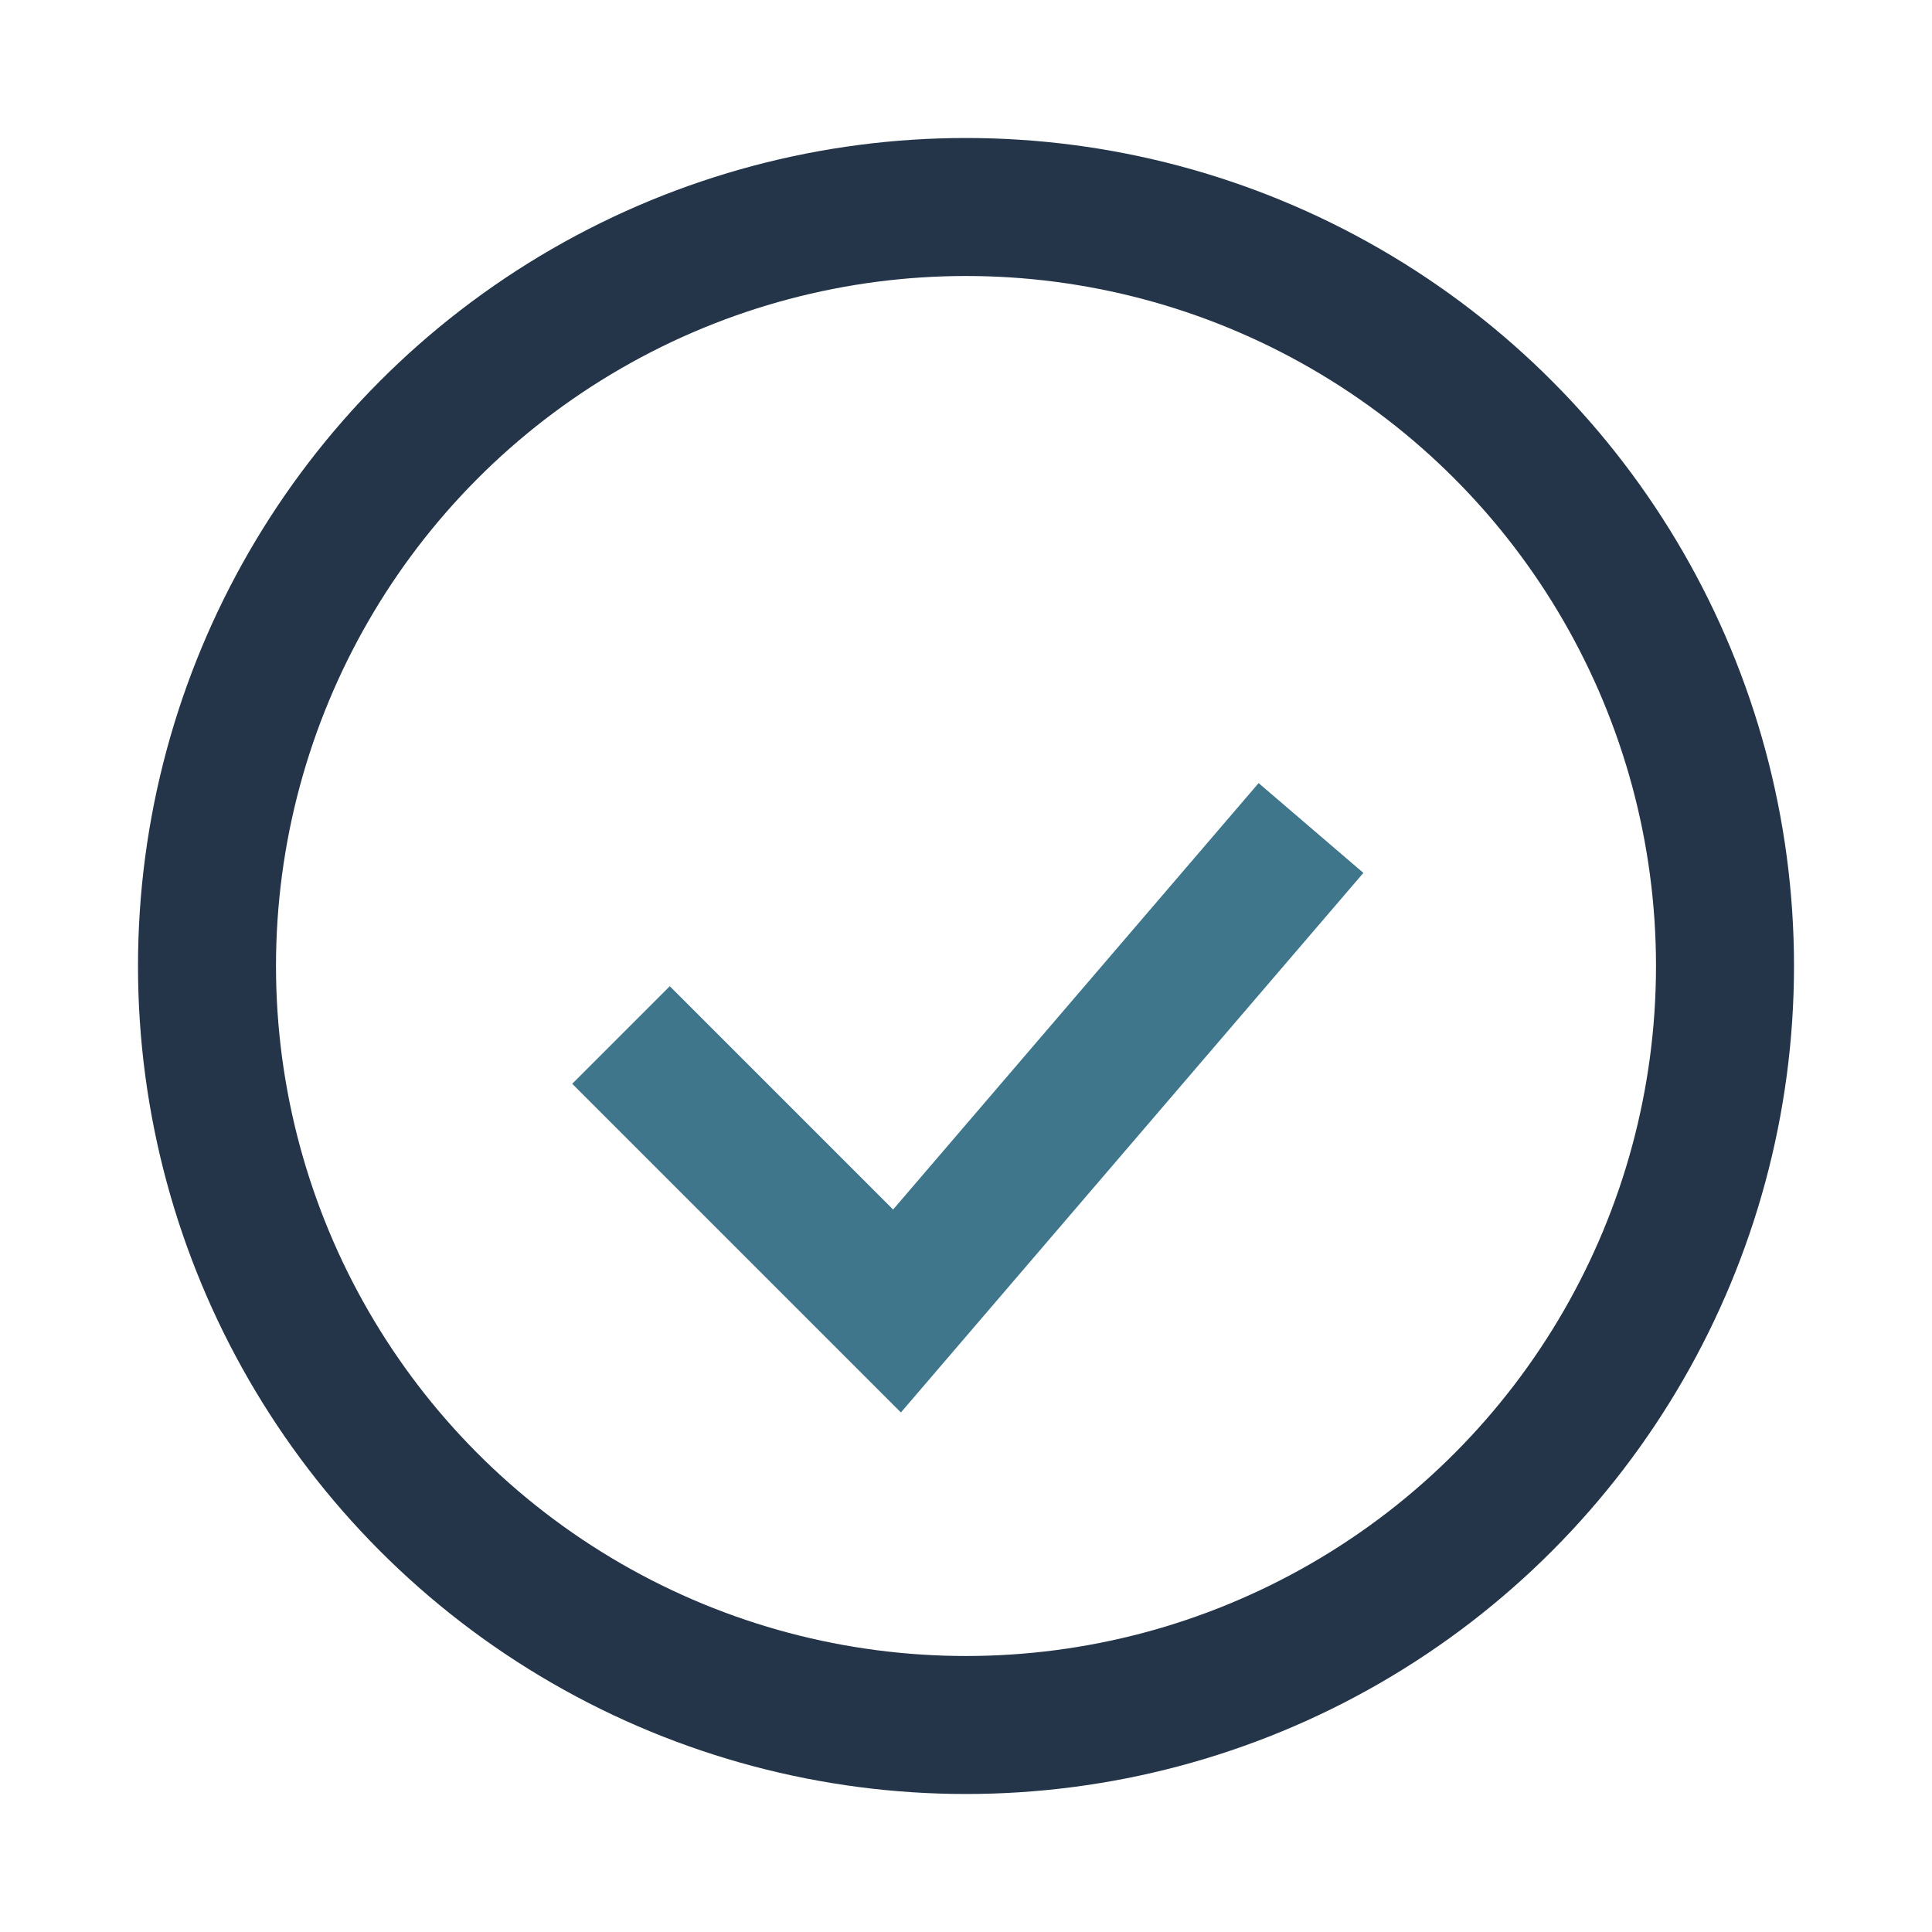
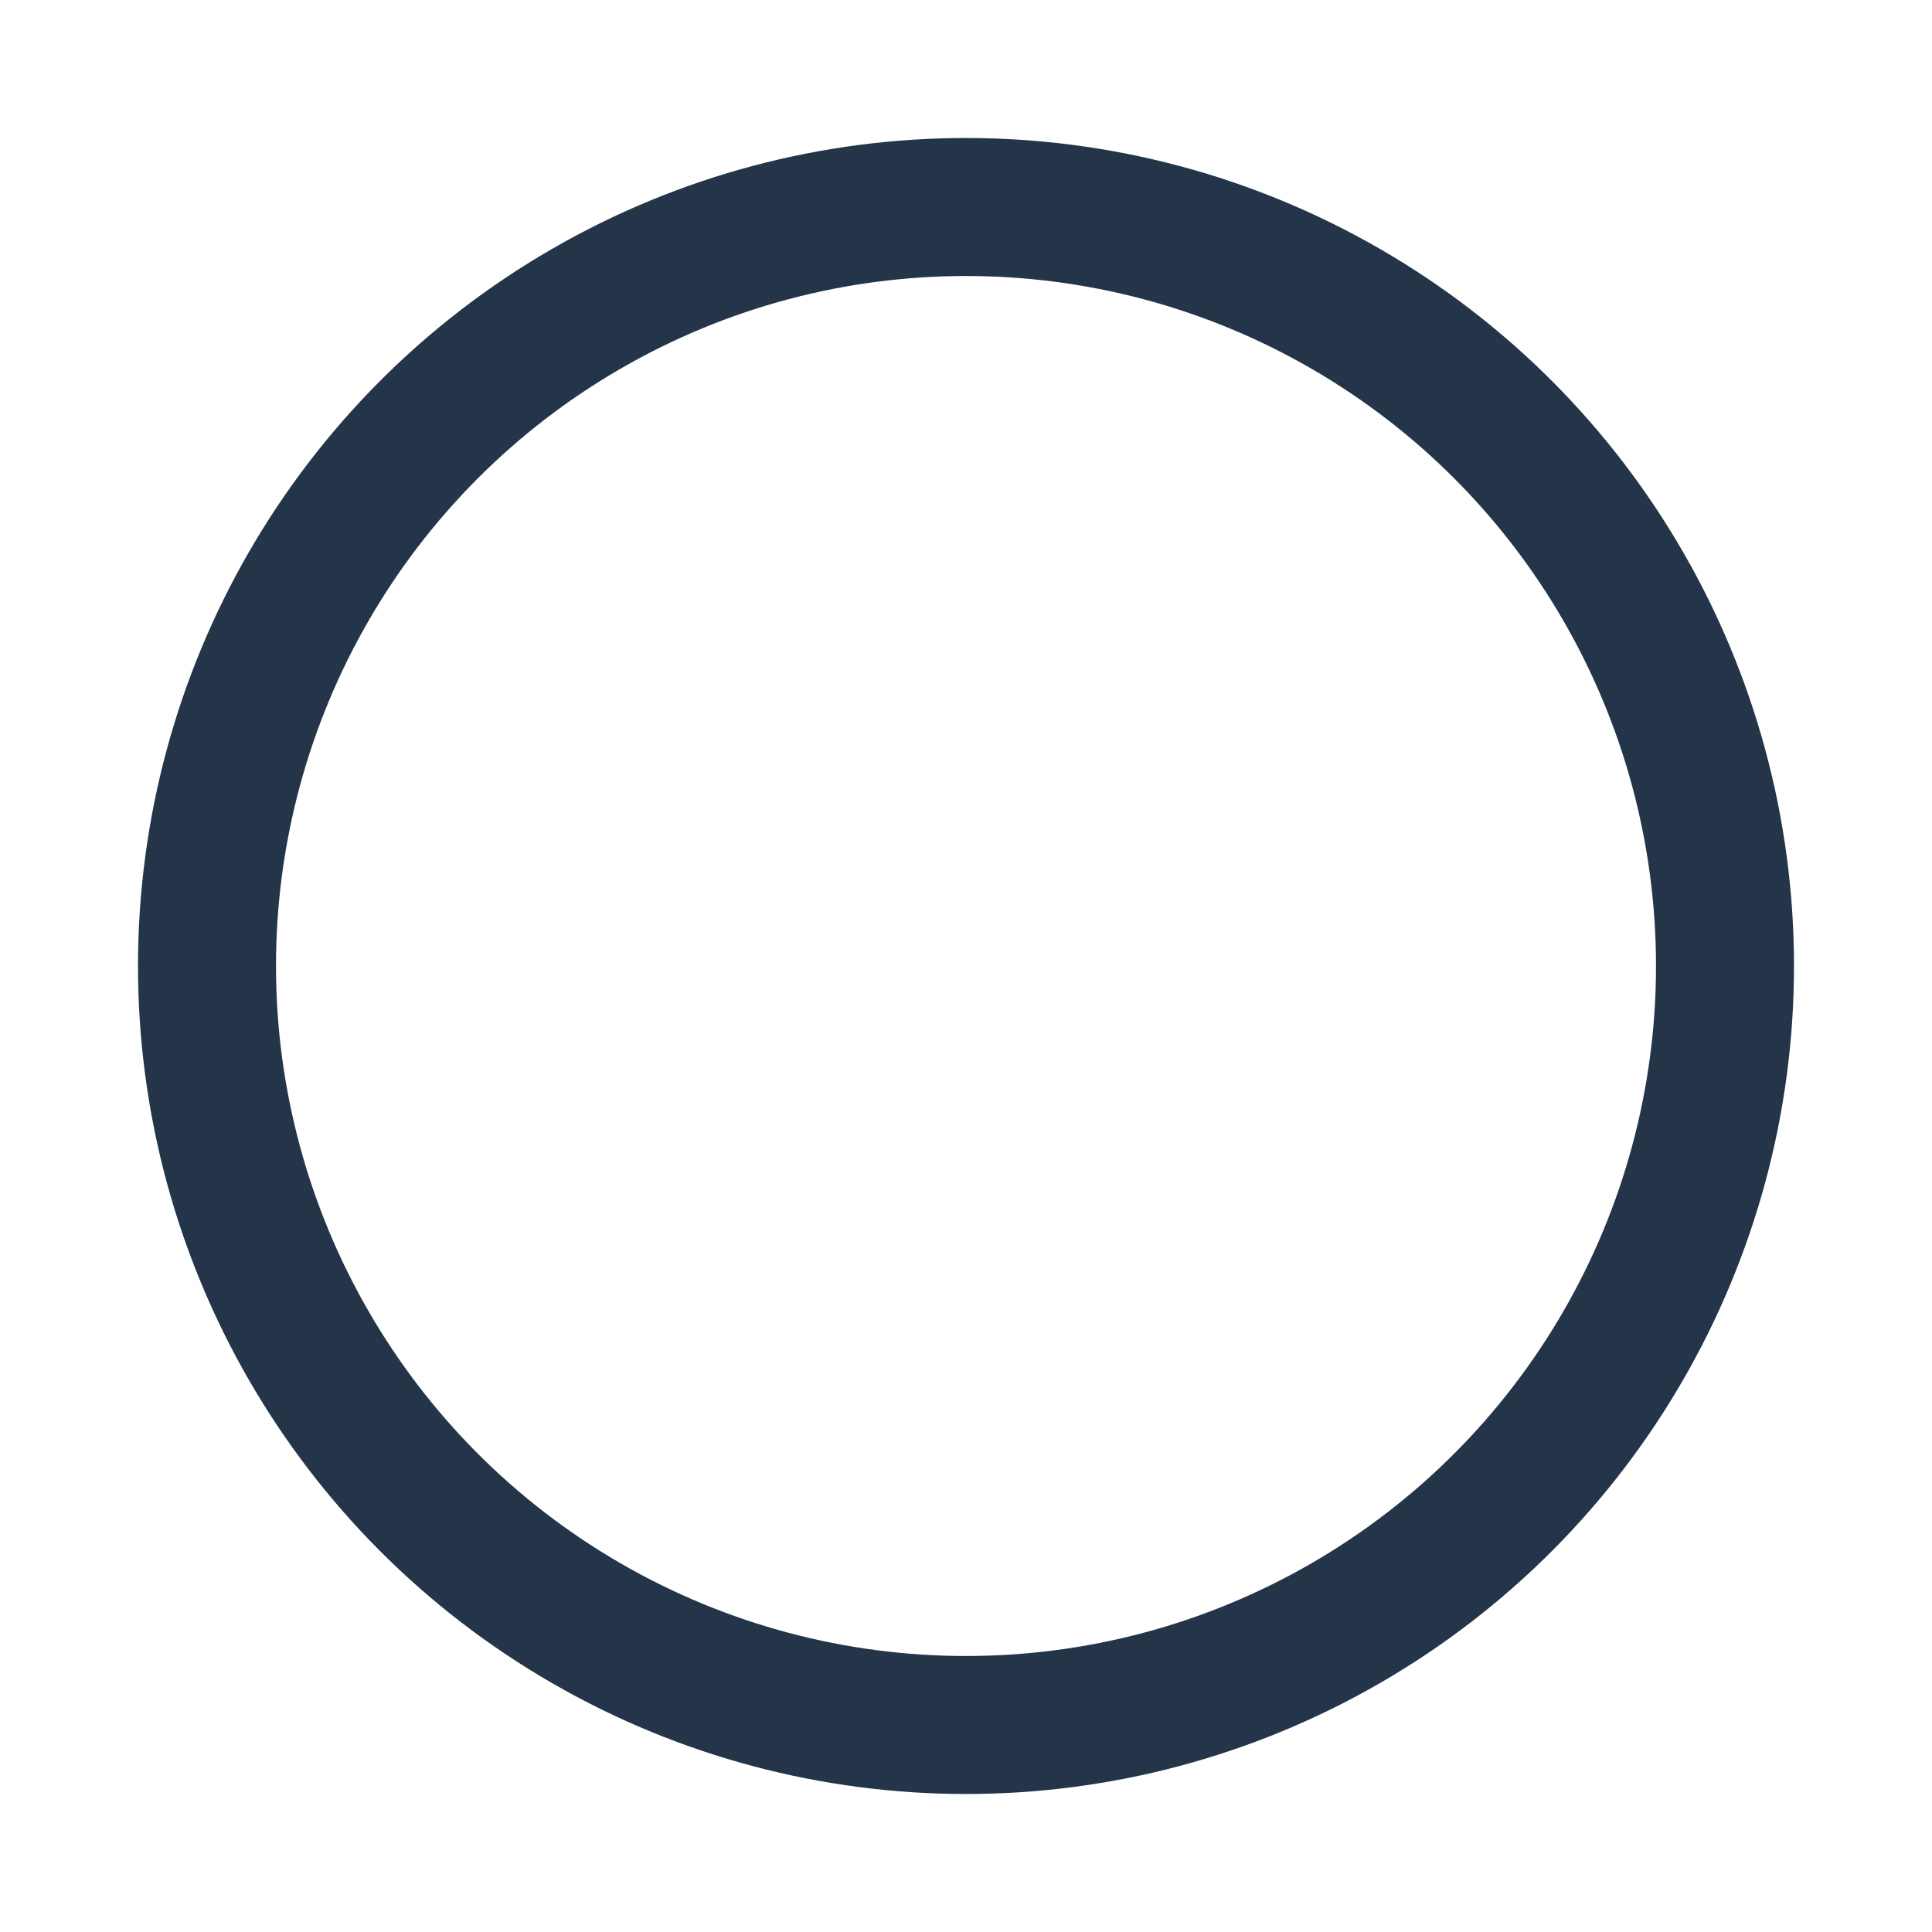
<svg xmlns="http://www.w3.org/2000/svg" width="28" height="28" viewBox="0 0 28 28">
  <circle cx="14" cy="14" r="11" fill="none" stroke="#243549" stroke-width="2" />
-   <path d="M9 15l4 4 6-7" fill="none" stroke="#40768C" stroke-width="2" />
</svg>